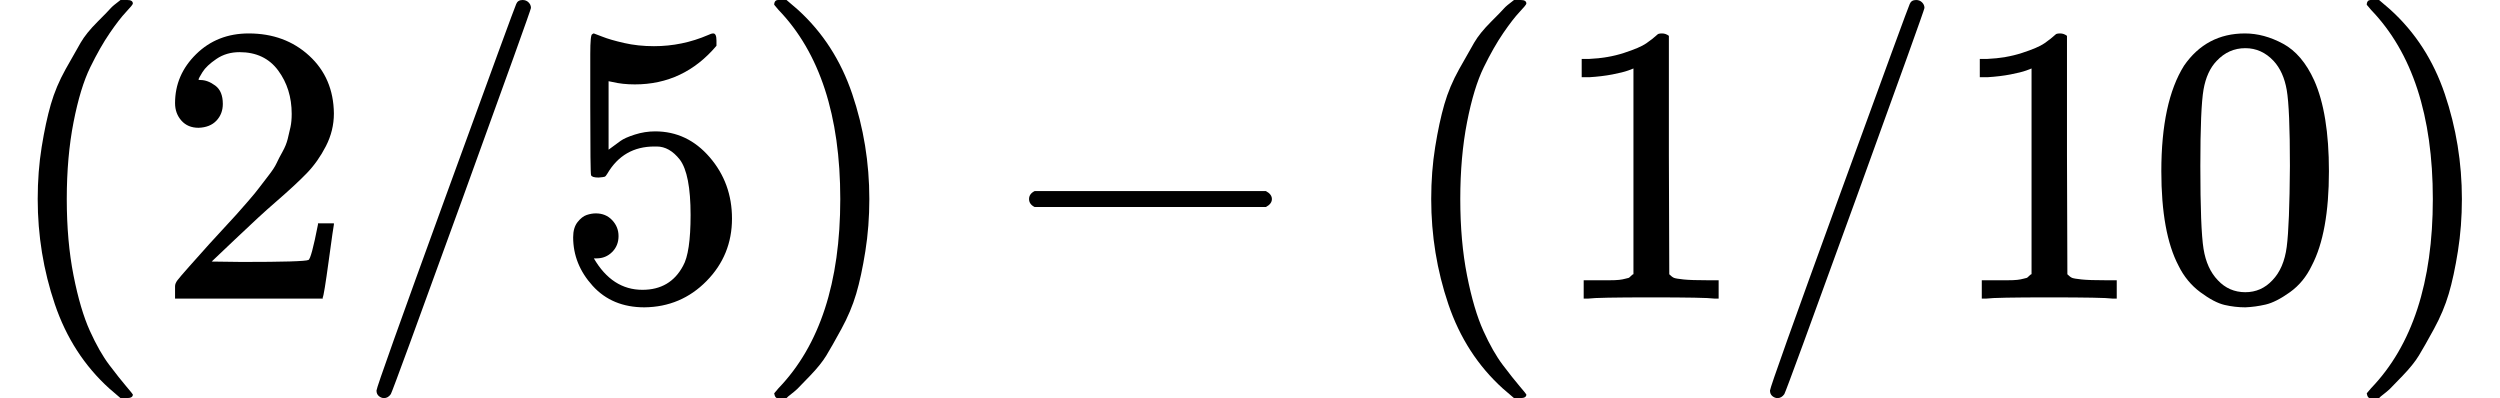
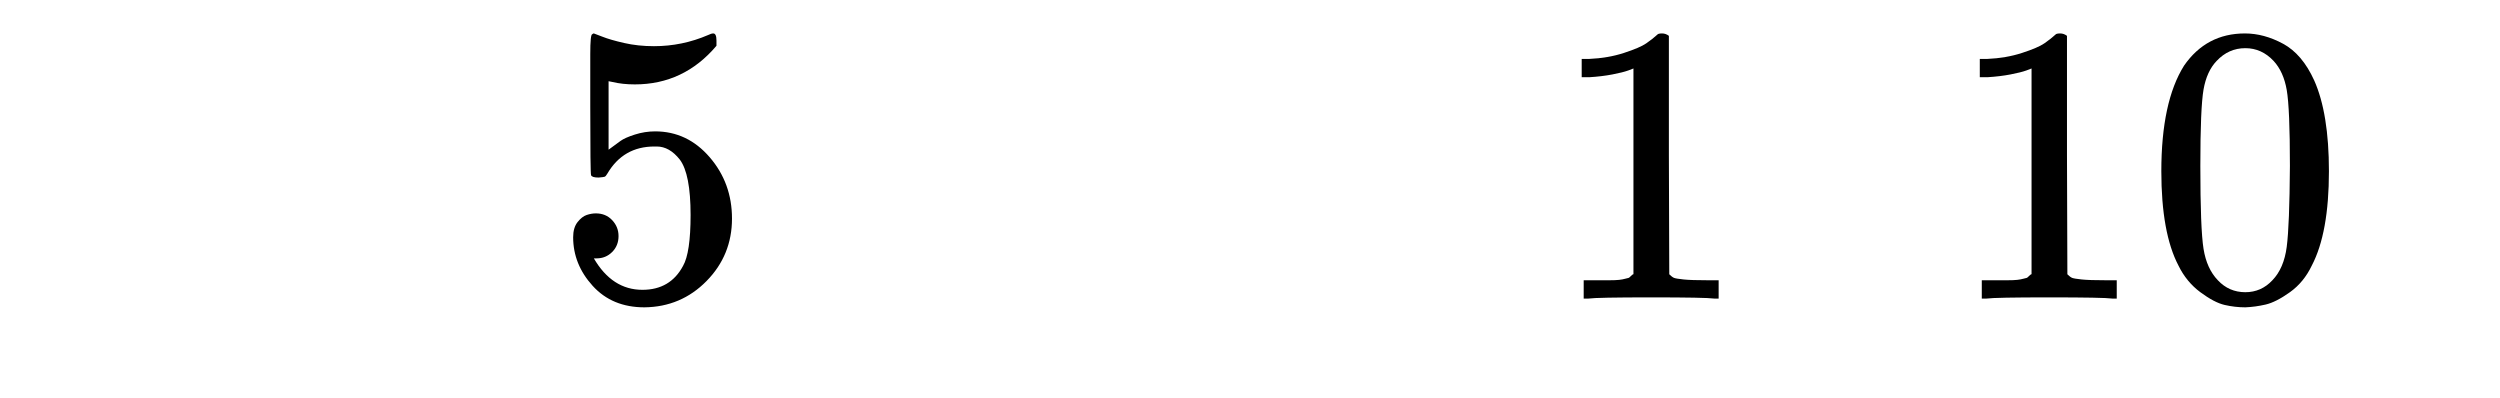
<svg xmlns="http://www.w3.org/2000/svg" xmlns:xlink="http://www.w3.org/1999/xlink" width="14.205ex" height="2.262ex" role="img" focusable="false" viewBox="0 -750 6278.4 1000" aria-hidden="true" style="vertical-align: -0.566ex;">
  <defs>
-     <path id="MJX-19-TEX-N-28" d="M94 250Q94 319 104 381T127 488T164 576T202 643T244 695T277 729T302 750H315H319Q333 750 333 741Q333 738 316 720T275 667T226 581T184 443T167 250T184 58T225 -81T274 -167T316 -220T333 -241Q333 -250 318 -250H315H302L274 -226Q180 -141 137 -14T94 250Z" />
-     <path id="MJX-19-TEX-N-32" d="M109 429Q82 429 66 447T50 491Q50 562 103 614T235 666Q326 666 387 610T449 465Q449 422 429 383T381 315T301 241Q265 210 201 149L142 93L218 92Q375 92 385 97Q392 99 409 186V189H449V186Q448 183 436 95T421 3V0H50V19V31Q50 38 56 46T86 81Q115 113 136 137Q145 147 170 174T204 211T233 244T261 278T284 308T305 340T320 369T333 401T340 431T343 464Q343 527 309 573T212 619Q179 619 154 602T119 569T109 550Q109 549 114 549Q132 549 151 535T170 489Q170 464 154 447T109 429Z" />
-     <path id="MJX-19-TEX-N-2F" d="M423 750Q432 750 438 744T444 730Q444 725 271 248T92 -240Q85 -250 75 -250Q68 -250 62 -245T56 -231Q56 -221 230 257T407 740Q411 750 423 750Z" />
    <path id="MJX-19-TEX-N-35" d="M164 157Q164 133 148 117T109 101H102Q148 22 224 22Q294 22 326 82Q345 115 345 210Q345 313 318 349Q292 382 260 382H254Q176 382 136 314Q132 307 129 306T114 304Q97 304 95 310Q93 314 93 485V614Q93 664 98 664Q100 666 102 666Q103 666 123 658T178 642T253 634Q324 634 389 662Q397 666 402 666Q410 666 410 648V635Q328 538 205 538Q174 538 149 544L139 546V374Q158 388 169 396T205 412T256 420Q337 420 393 355T449 201Q449 109 385 44T229 -22Q148 -22 99 32T50 154Q50 178 61 192T84 210T107 214Q132 214 148 197T164 157Z" />
-     <path id="MJX-19-TEX-N-29" d="M60 749L64 750Q69 750 74 750H86L114 726Q208 641 251 514T294 250Q294 182 284 119T261 12T224 -76T186 -143T145 -194T113 -227T90 -246Q87 -249 86 -250H74Q66 -250 63 -250T58 -247T55 -238Q56 -237 66 -225Q221 -64 221 250T66 725Q56 737 55 738Q55 746 60 749Z" />
-     <path id="MJX-19-TEX-N-2212" d="M84 237T84 250T98 270H679Q694 262 694 250T679 230H98Q84 237 84 250Z" />
    <path id="MJX-19-TEX-N-31" d="M213 578L200 573Q186 568 160 563T102 556H83V602H102Q149 604 189 617T245 641T273 663Q275 666 285 666Q294 666 302 660V361L303 61Q310 54 315 52T339 48T401 46H427V0H416Q395 3 257 3Q121 3 100 0H88V46H114Q136 46 152 46T177 47T193 50T201 52T207 57T213 61V578Z" />
    <path id="MJX-19-TEX-N-30" d="M96 585Q152 666 249 666Q297 666 345 640T423 548Q460 465 460 320Q460 165 417 83Q397 41 362 16T301 -15T250 -22Q224 -22 198 -16T137 16T82 83Q39 165 39 320Q39 494 96 585ZM321 597Q291 629 250 629Q208 629 178 597Q153 571 145 525T137 333Q137 175 145 125T181 46Q209 16 250 16Q290 16 318 46Q347 76 354 130T362 333Q362 478 354 524T321 597Z" />
  </defs>
  <g stroke="currentColor" fill="currentColor" stroke-width="0" transform="scale(1,-1)">
    <g data-mml-node="math">
      <g data-mml-node="mo">
        <use data-c="28" xlink:href="#MJX-19-TEX-N-28" />
      </g>
      <g data-mml-node="mn" transform="translate(389,0)">
        <use data-c="32" xlink:href="#MJX-19-TEX-N-32" />
      </g>
      <g data-mml-node="TeXAtom" data-mjx-texclass="ORD" transform="translate(889,0)">
        <g data-mml-node="mo">
          <use data-c="2F" xlink:href="#MJX-19-TEX-N-2F" />
        </g>
      </g>
      <g data-mml-node="mn" transform="translate(1389,0)">
        <use data-c="35" xlink:href="#MJX-19-TEX-N-35" />
      </g>
      <g data-mml-node="mo" transform="translate(1889,0)">
        <use data-c="29" xlink:href="#MJX-19-TEX-N-29" />
      </g>
      <g data-mml-node="mo" transform="translate(2500.2,0)">
        <use data-c="2212" xlink:href="#MJX-19-TEX-N-2212" />
      </g>
      <g data-mml-node="mo" transform="translate(3500.4,0)">
        <use data-c="28" xlink:href="#MJX-19-TEX-N-28" />
      </g>
      <g data-mml-node="mn" transform="translate(3889.4,0)">
        <use data-c="31" xlink:href="#MJX-19-TEX-N-31" />
      </g>
      <g data-mml-node="TeXAtom" data-mjx-texclass="ORD" transform="translate(4389.4,0)">
        <g data-mml-node="mo">
          <use data-c="2F" xlink:href="#MJX-19-TEX-N-2F" />
        </g>
      </g>
      <g data-mml-node="mn" transform="translate(4889.4,0)">
        <use data-c="31" xlink:href="#MJX-19-TEX-N-31" />
        <use data-c="30" xlink:href="#MJX-19-TEX-N-30" transform="translate(500,0)" />
      </g>
      <g data-mml-node="mo" transform="translate(5889.4,0)">
        <use data-c="29" xlink:href="#MJX-19-TEX-N-29" />
      </g>
    </g>
  </g>
</svg>